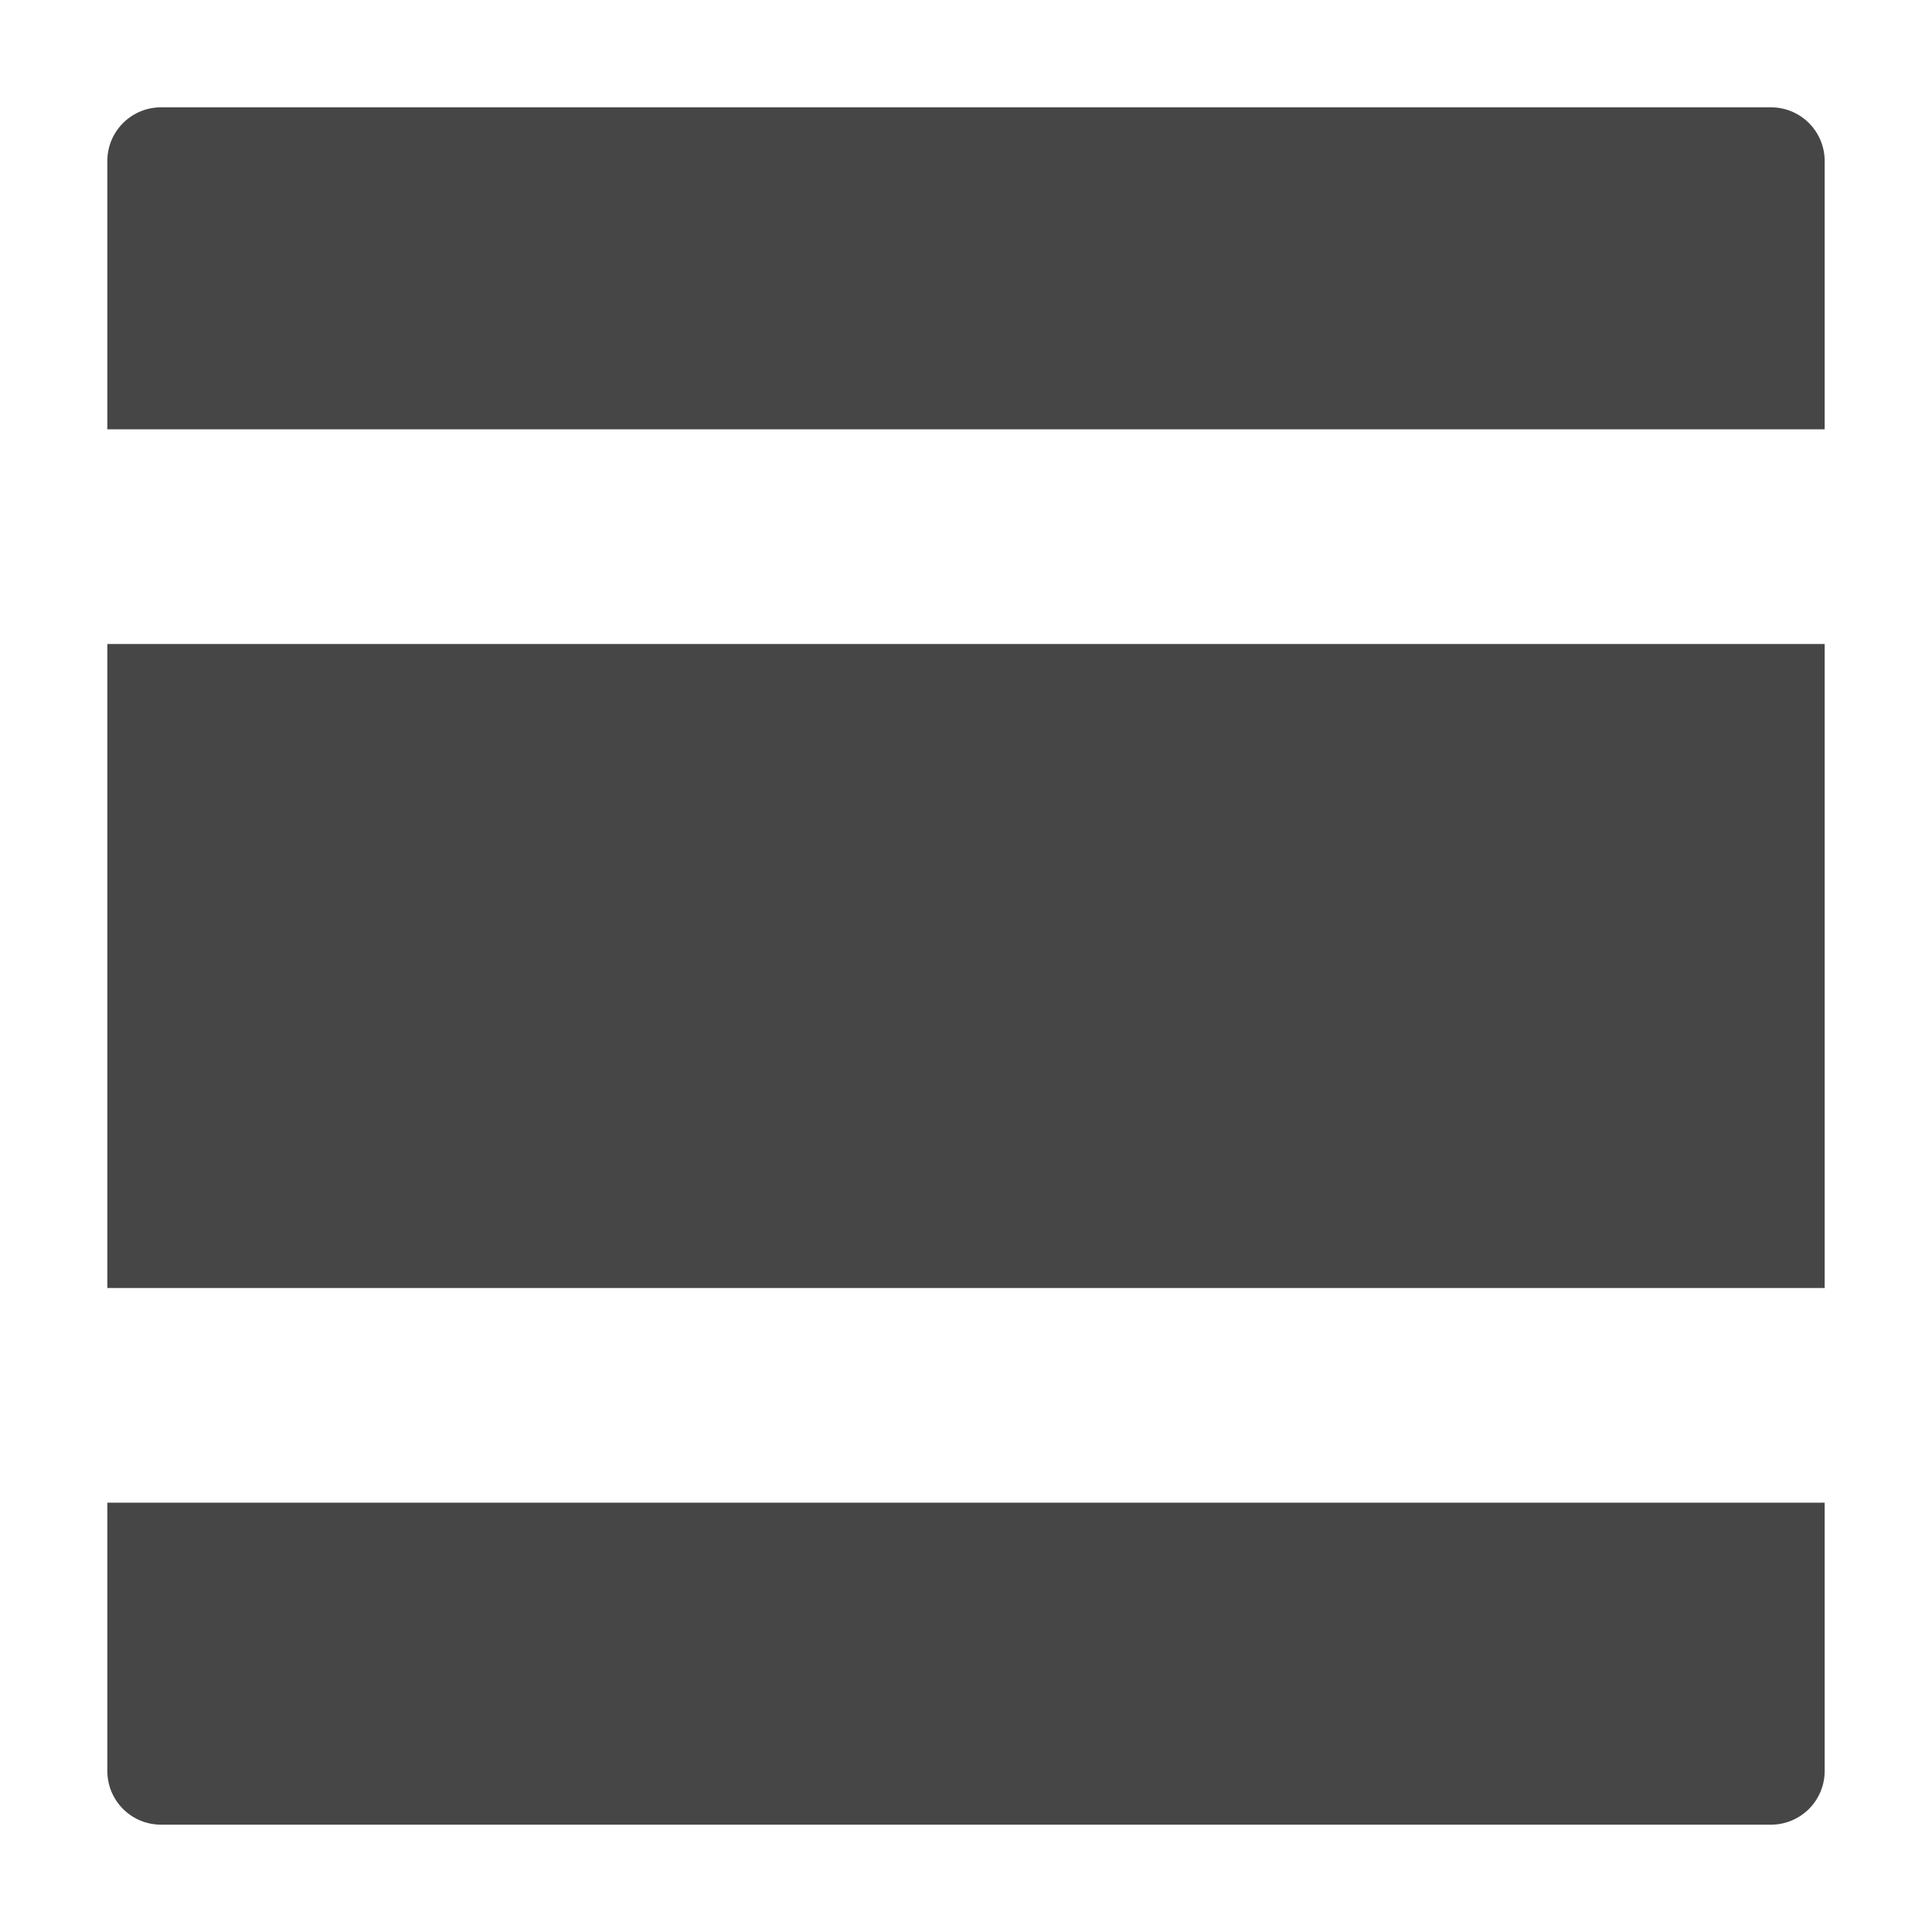
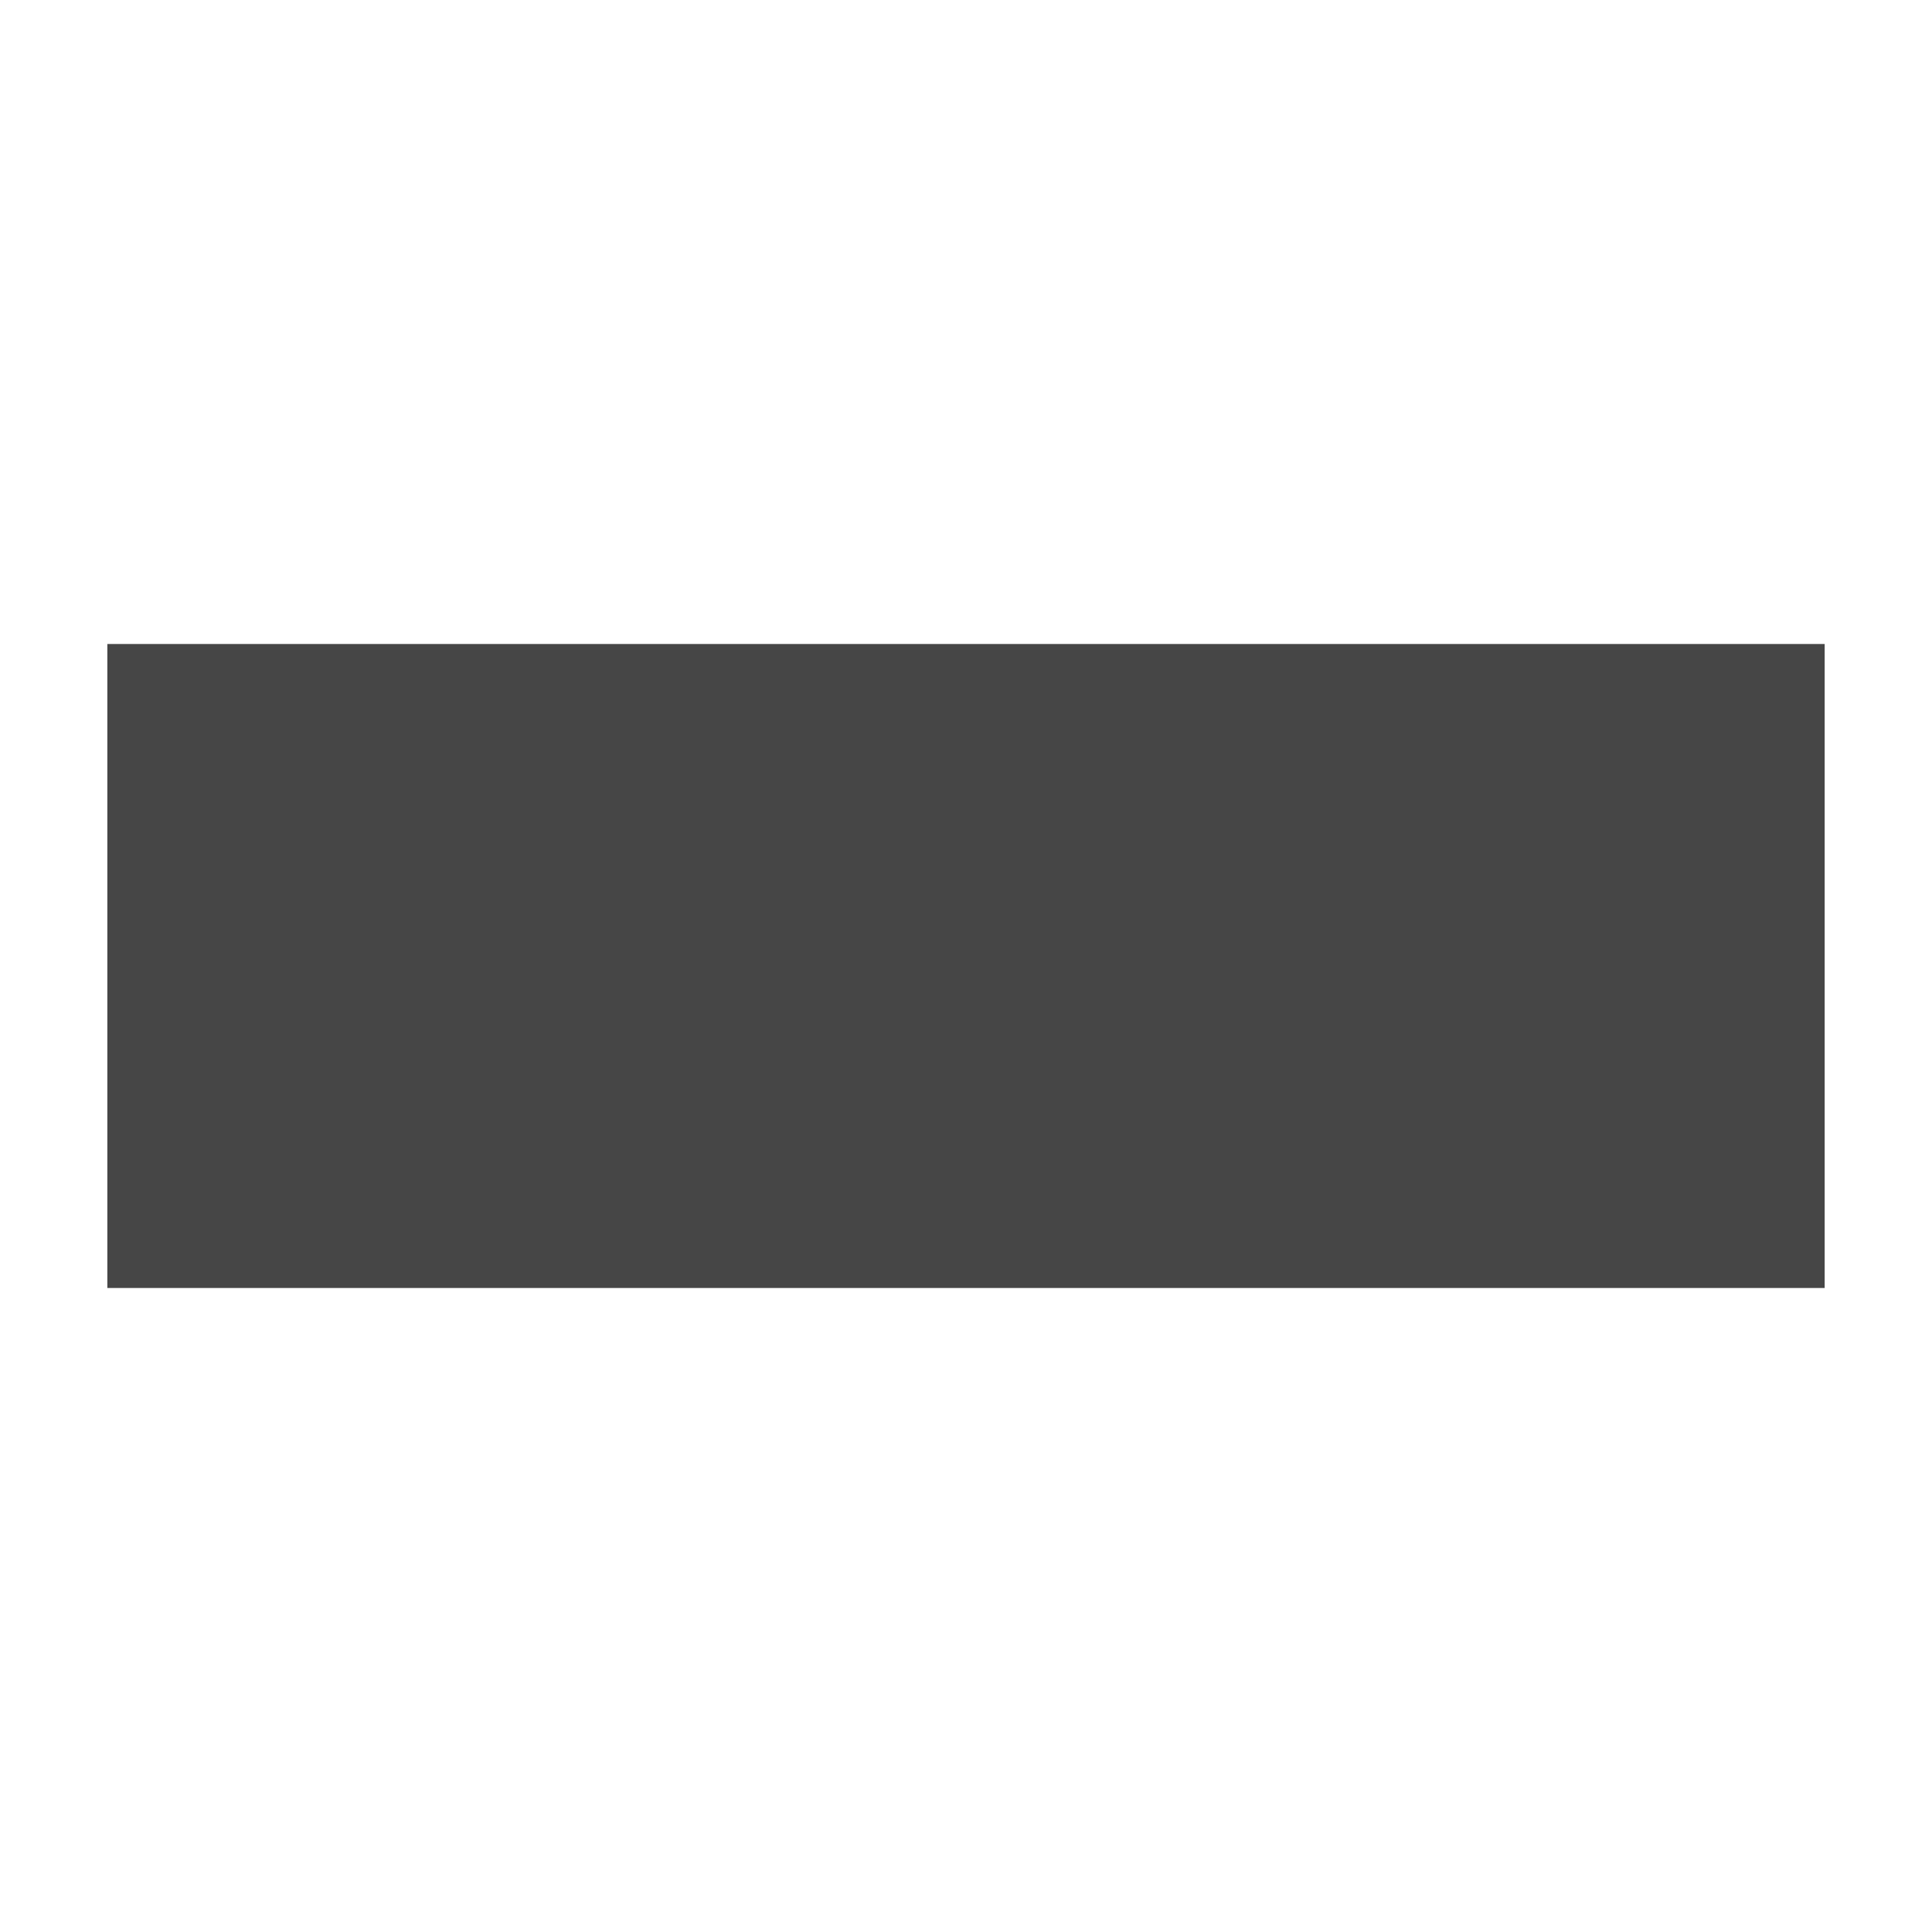
<svg xmlns="http://www.w3.org/2000/svg" height="18" viewBox="0 0 18 18" width="18">
  <defs>
    <style>
      .fill {
        fill: #464646;
      }
    </style>
  </defs>
-   <rect id="Canvas" fill="#ff13dc" opacity="0" width="18" height="18" />
  <g id="ImportedIcons">
-     <path class="fill" d="M1.5,17h15a.5.5,0,0,0,.5-.5V14H1v2.5A.5.5,0,0,0,1.5,17Z" />
-     <path class="fill" d="M16.5,1H1.5a.5.5,0,0,0-.5.5V4H17V1.5A.5.5,0,0,0,16.5,1Z" />
    <rect class="fill" height="6" width="16" x="1" y="6" />
  </g>
</svg>